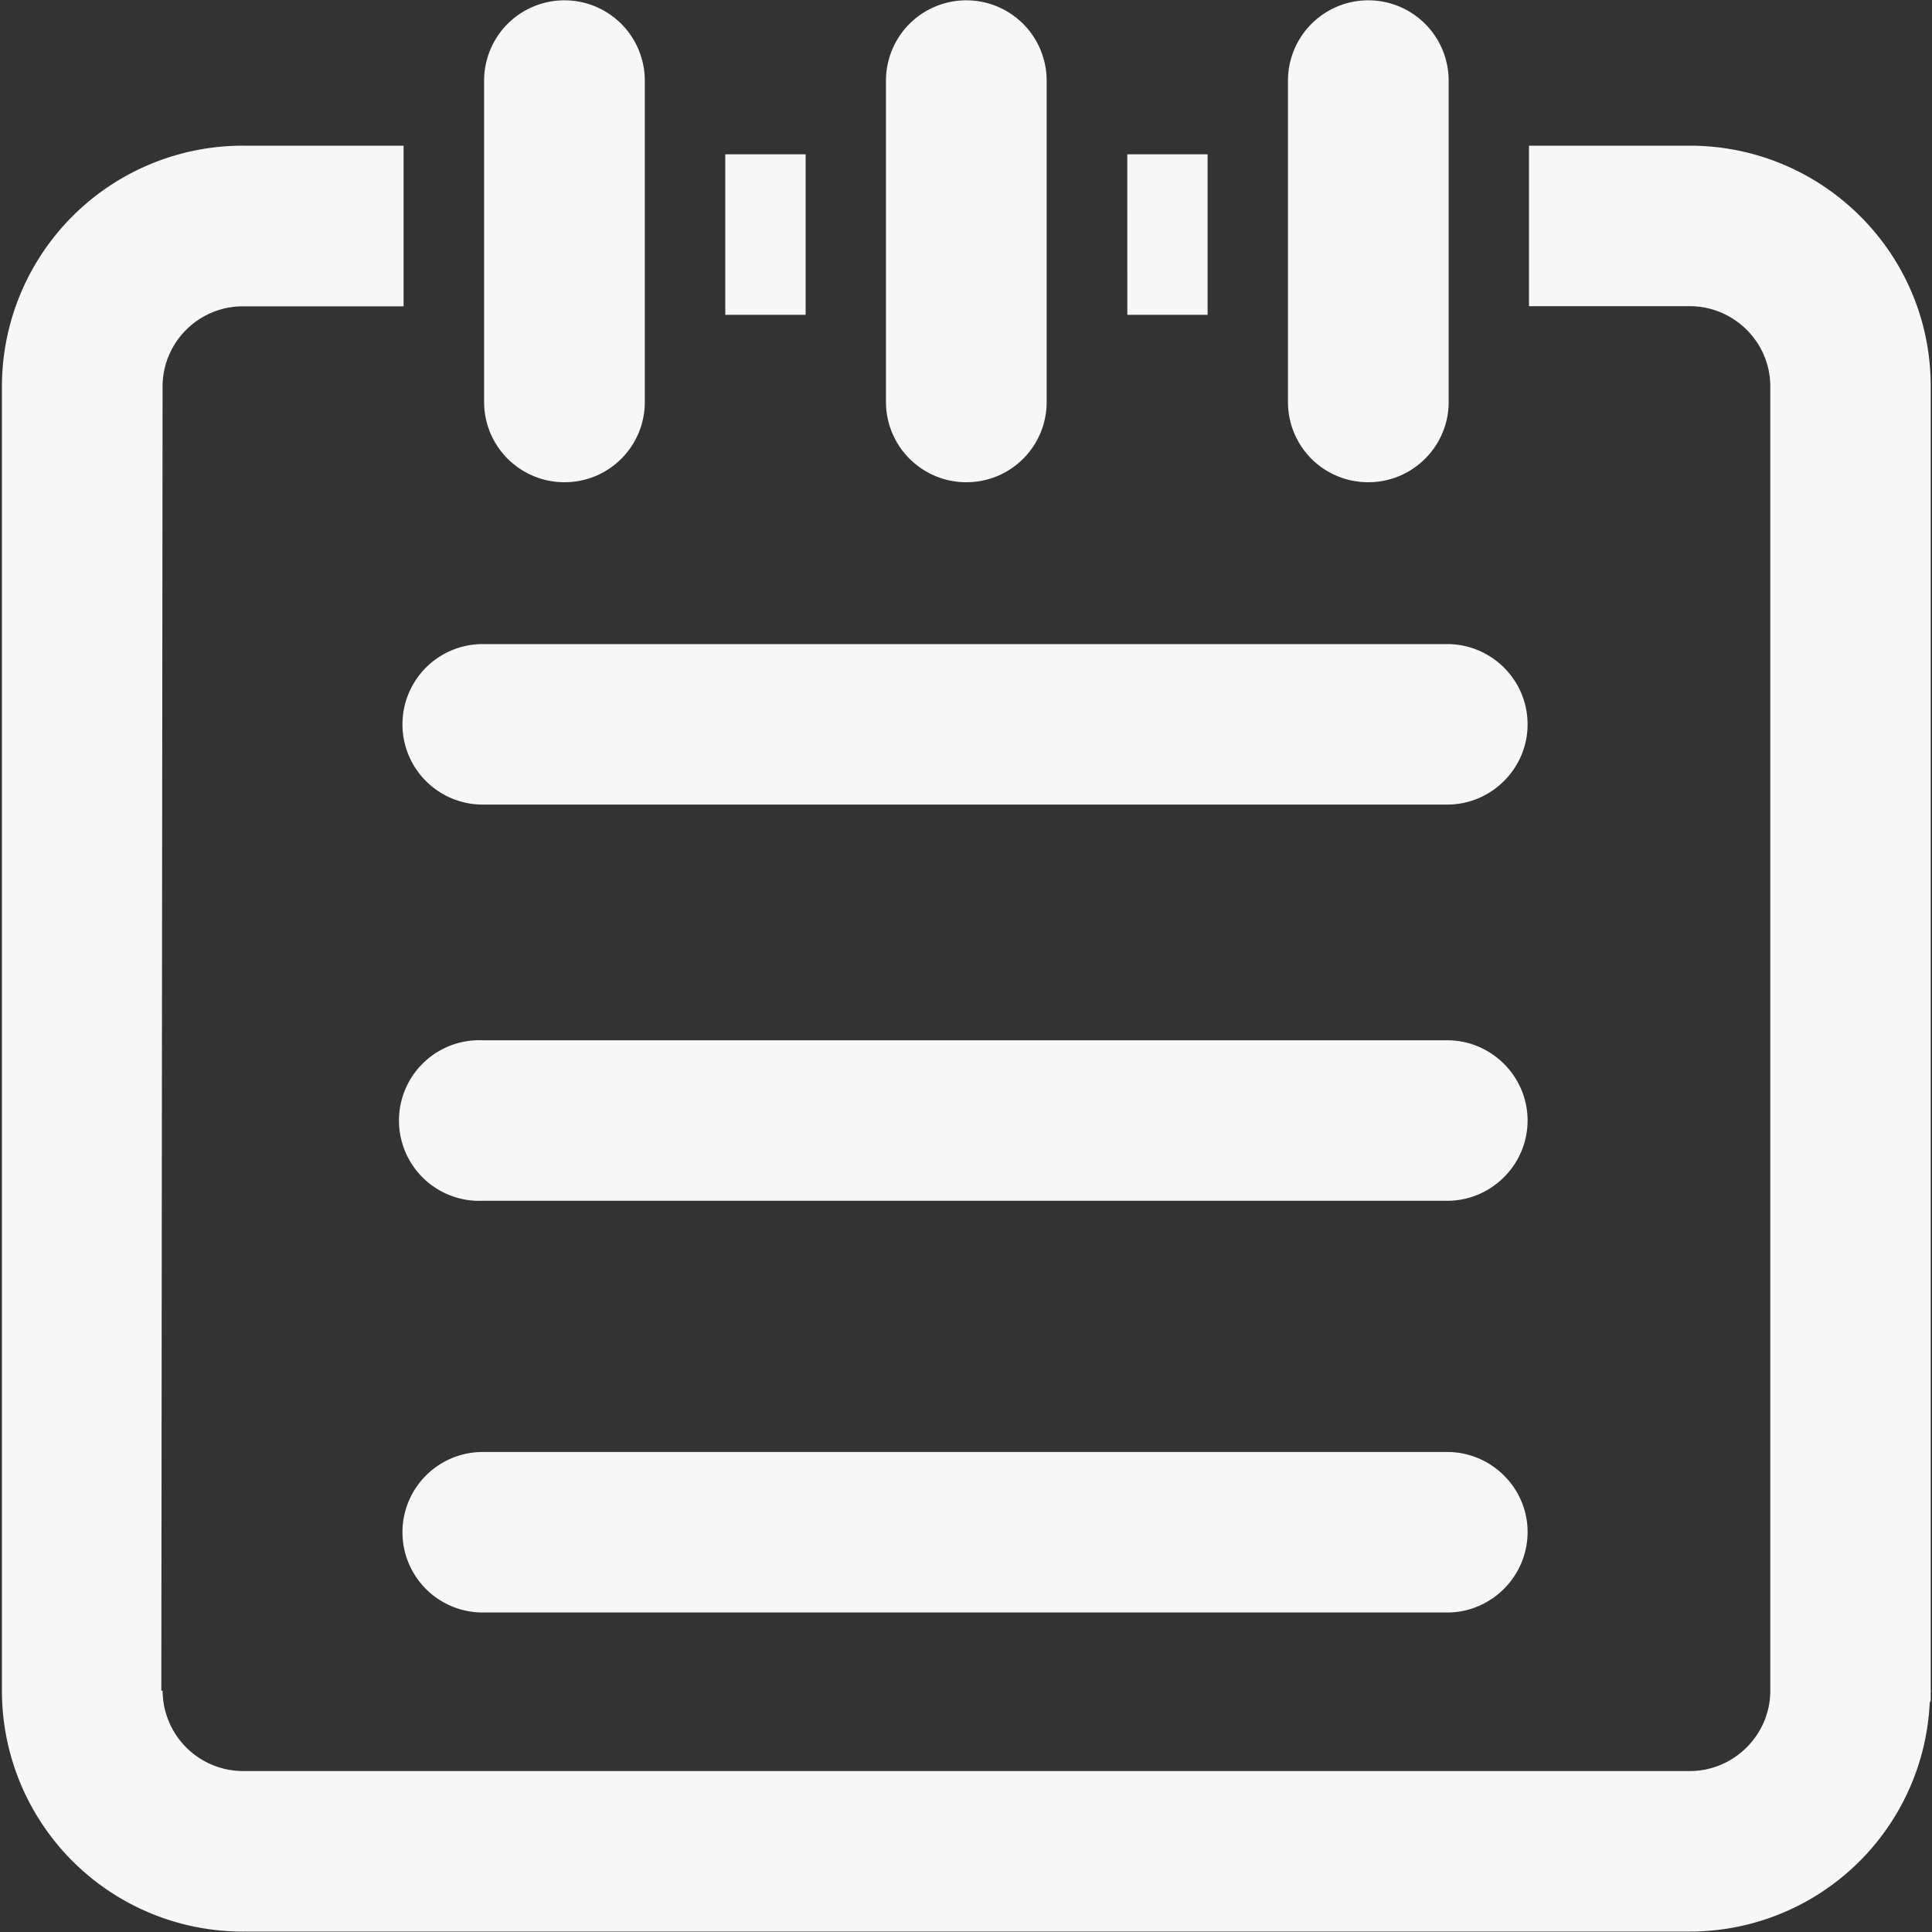
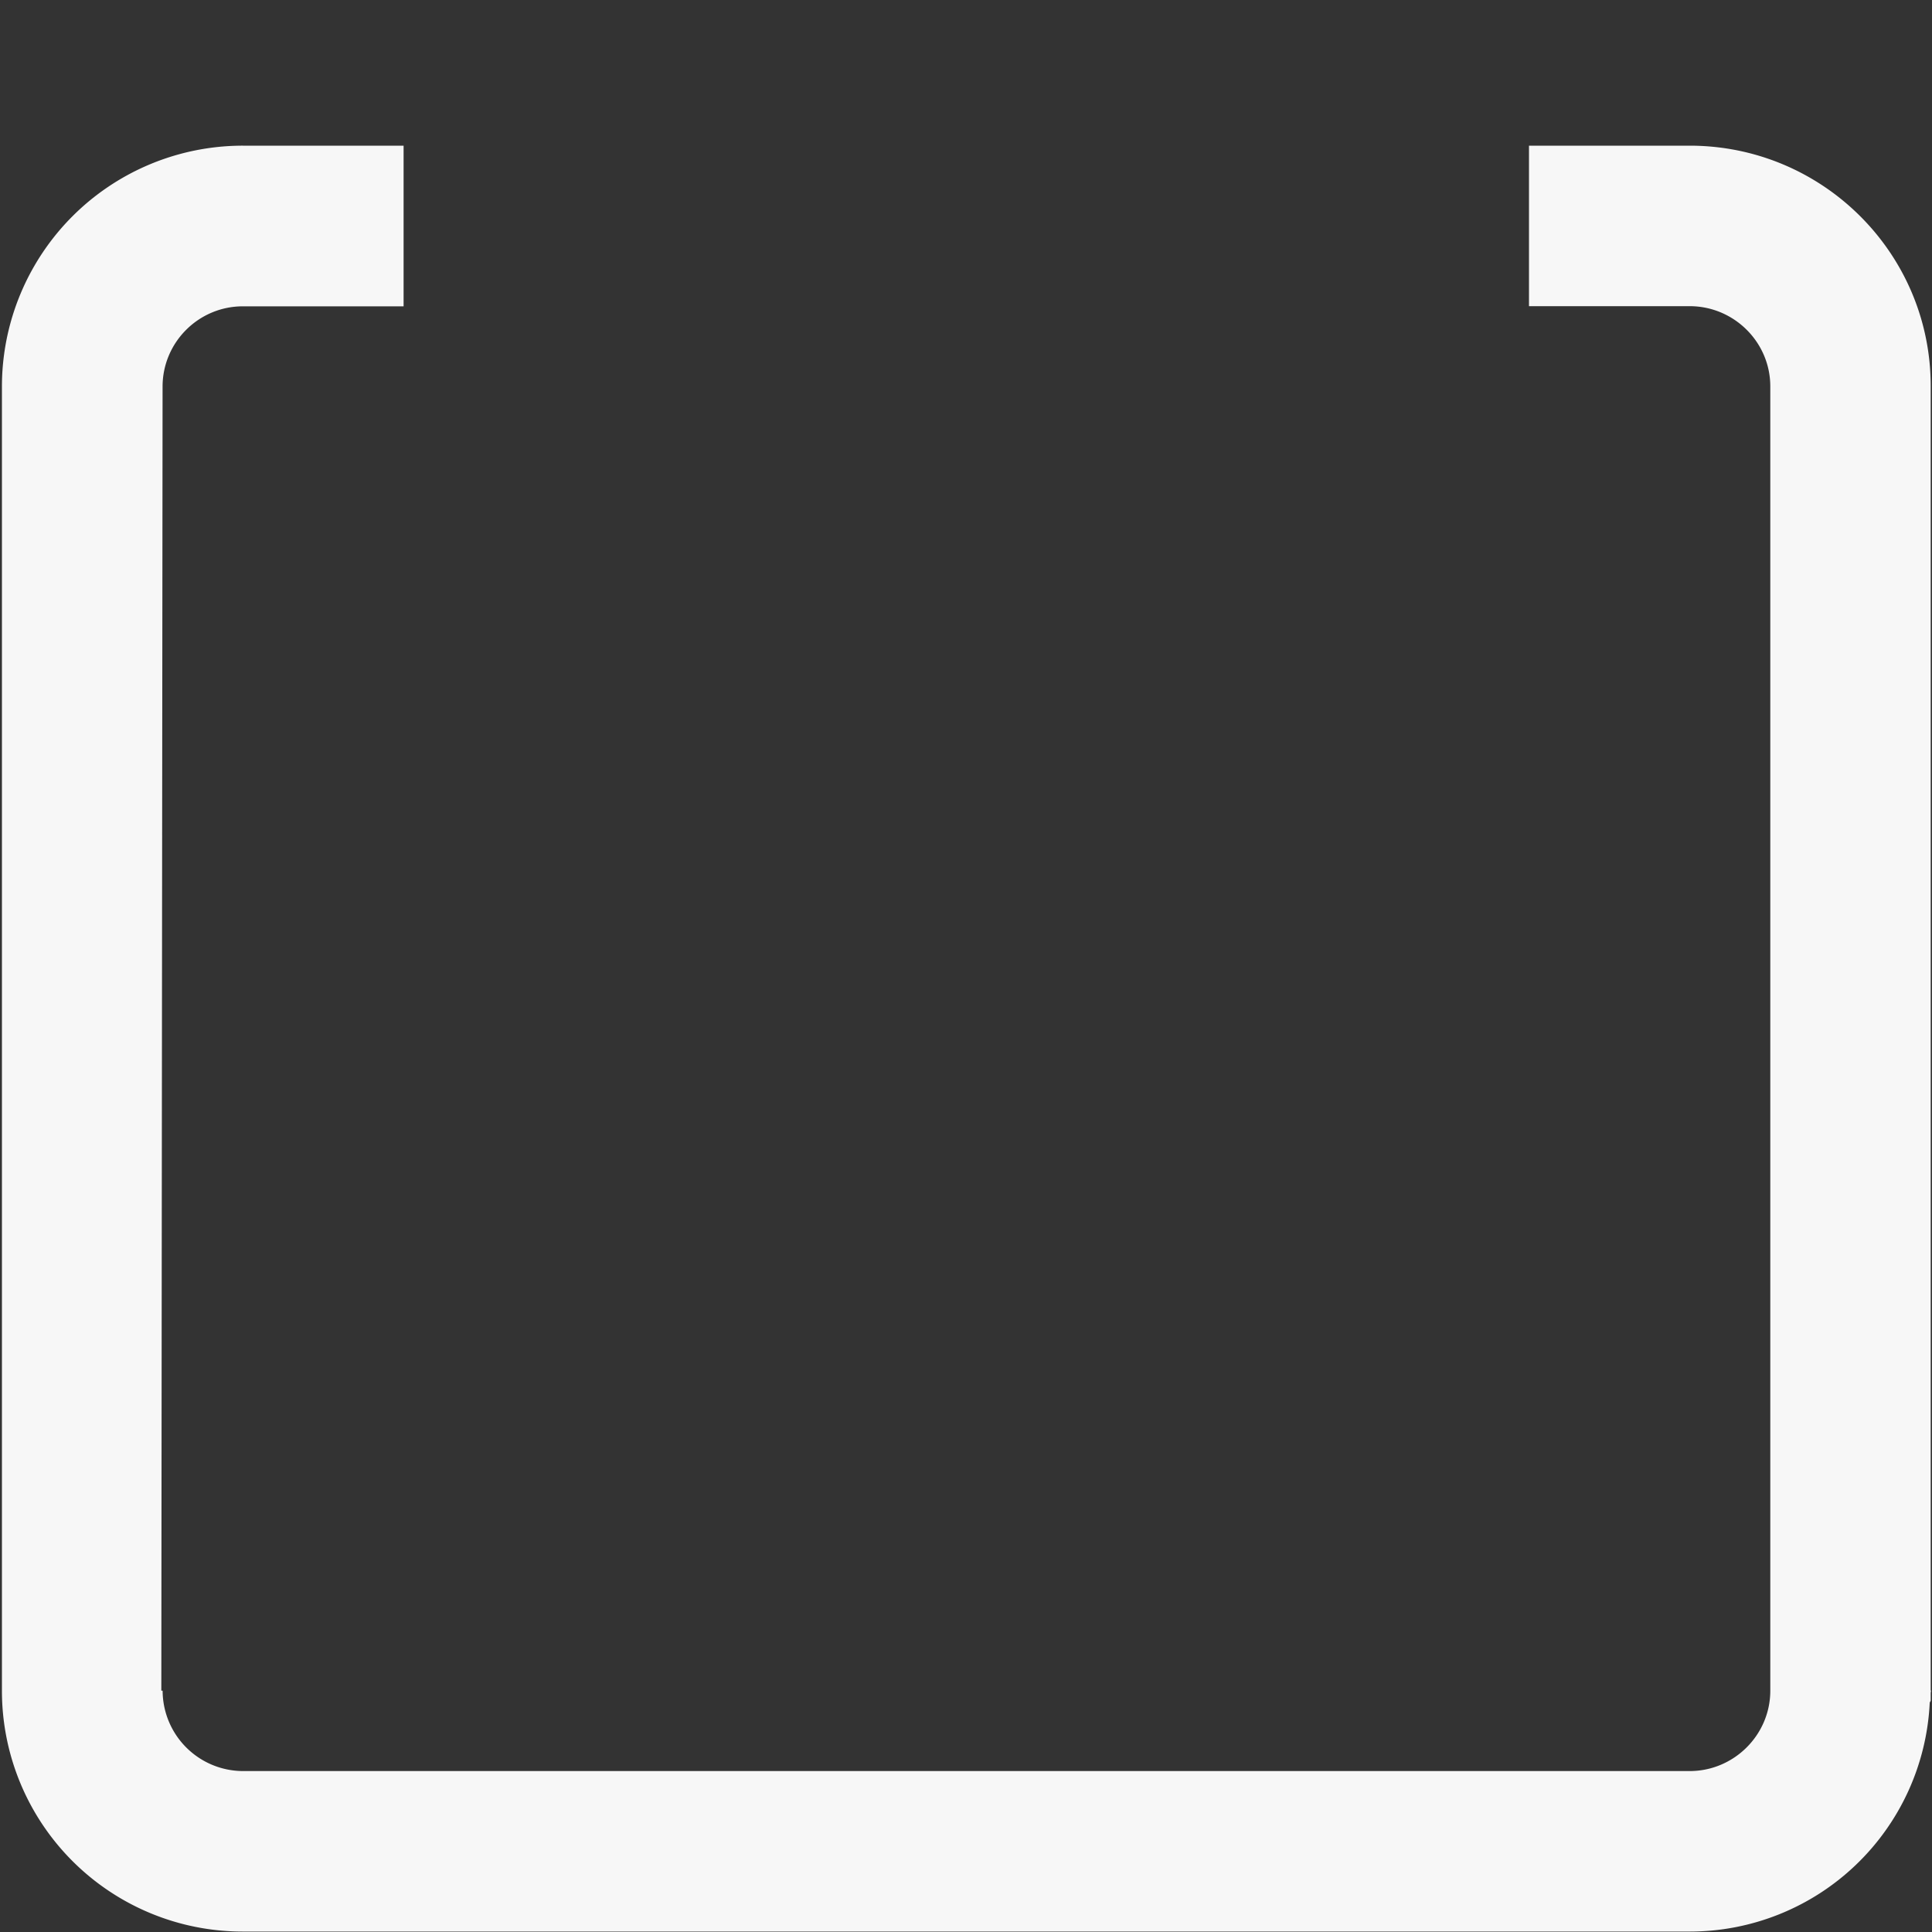
<svg xmlns="http://www.w3.org/2000/svg" t="1622347409604" class="icon" viewBox="0 0 1024 1024" version="1.1" p-id="2382" width="64" height="64">
  <rect x="0" y="0" width="1024" height="1024" fill="#333333" stroke="none" />
  <defs>
    <style type="text/css" />
  </defs>
-   <path d="M299.187 255.59a42.496 42.496 0 0 0 42.573-42.547V42.752a42.573 42.573 0 0 0-85.171 0v170.24c0 23.552 19.046 42.598 42.598 42.598zM512.154 255.59a42.496 42.496 0 0 0 42.598-42.547V42.752a42.573 42.573 0 1 0-85.171 0v170.24c0 23.552 19.098 42.598 42.573 42.598zM384.41 81.792h42.598v85.069h-42.598zM597.478 81.792h42.573v85.069H597.504z" fill="#f7f7f7" p-id="2383" />
  <path d="M1023.309 896.102v-691.2c0.154-70.605-57.242-127.693-127.744-127.693h-85.171v85.069h85.171c23.475 0 42.726 19.072 42.726 42.522v691.302c0 23.45-19.251 42.598-42.752 42.598H128.768a42.726 42.726 0 0 1-42.573-42.598H85.504l0.666-691.2c0-23.475 19.098-42.547 42.573-42.547h85.171V77.21H128.768A127.693 127.693 0 0 0 1.024 204.877v691.2a127.616 127.616 0 0 0 127.744 127.693h766.797a127.334 127.334 0 0 0 127.232-121.344c0.077-0.358 0.512-0.794 0.512-1.152v-3.789c0-0.512 0.154-0.947 0.154-1.459h-0.154v0.077z" fill="#f7f7f7" p-id="2384" />
-   <path d="M725.248 255.59c23.45 0 42.573-19.021 42.573-42.547V42.752a42.573 42.573 0 0 0-85.171 0v170.24c0 23.552 18.867 42.598 42.573 42.598zM255.872 426.445h511.206c23.347 0 42.573-19.072 42.573-42.522 0-23.552-19.226-42.547-42.573-42.547H255.846a42.496 42.496 0 1 0 0 85.069zM767.078 551.373H255.846a42.573 42.573 0 1 0 0 85.069h511.232c23.322 0 42.573-19.098 42.573-42.547 0-23.45-19.251-42.522-42.573-42.522zM767.078 769.587H255.846a42.522 42.522 0 1 0 0 85.069h511.232c23.322 0 42.573-19.149 42.573-42.675 0-23.398-19.251-42.394-42.573-42.394z" fill="#f7f7f7" p-id="2385" />
</svg>